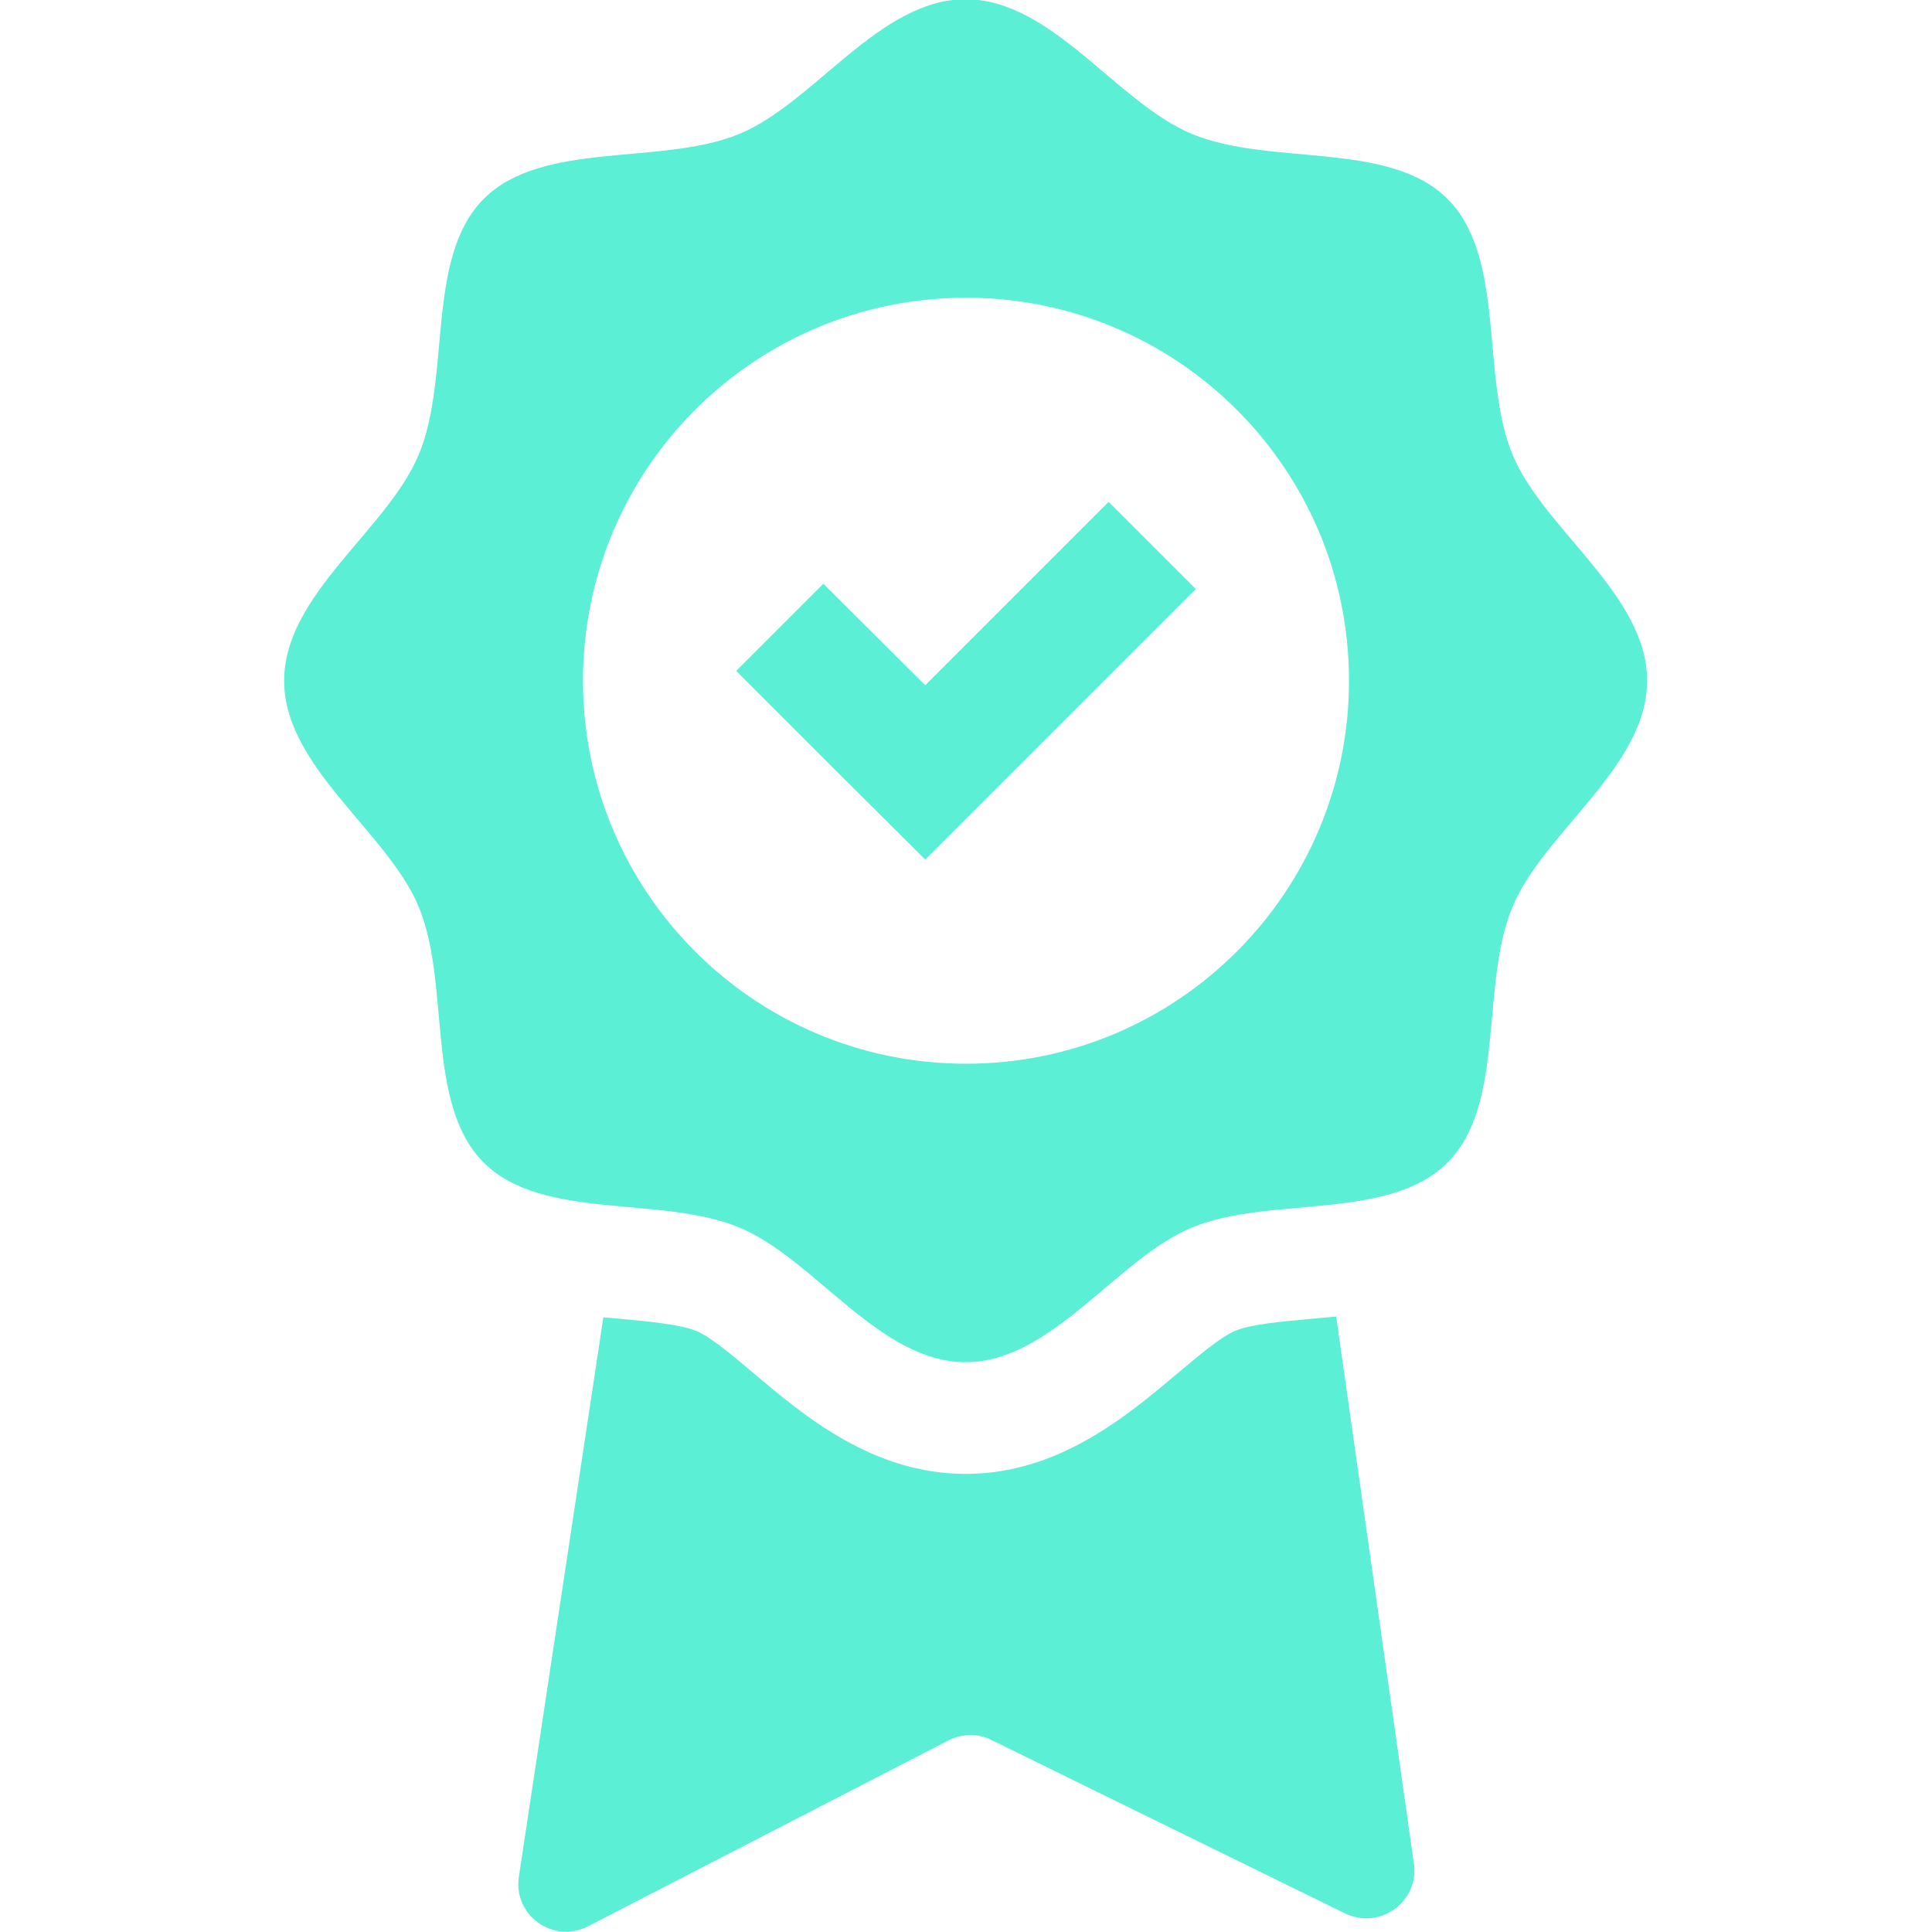
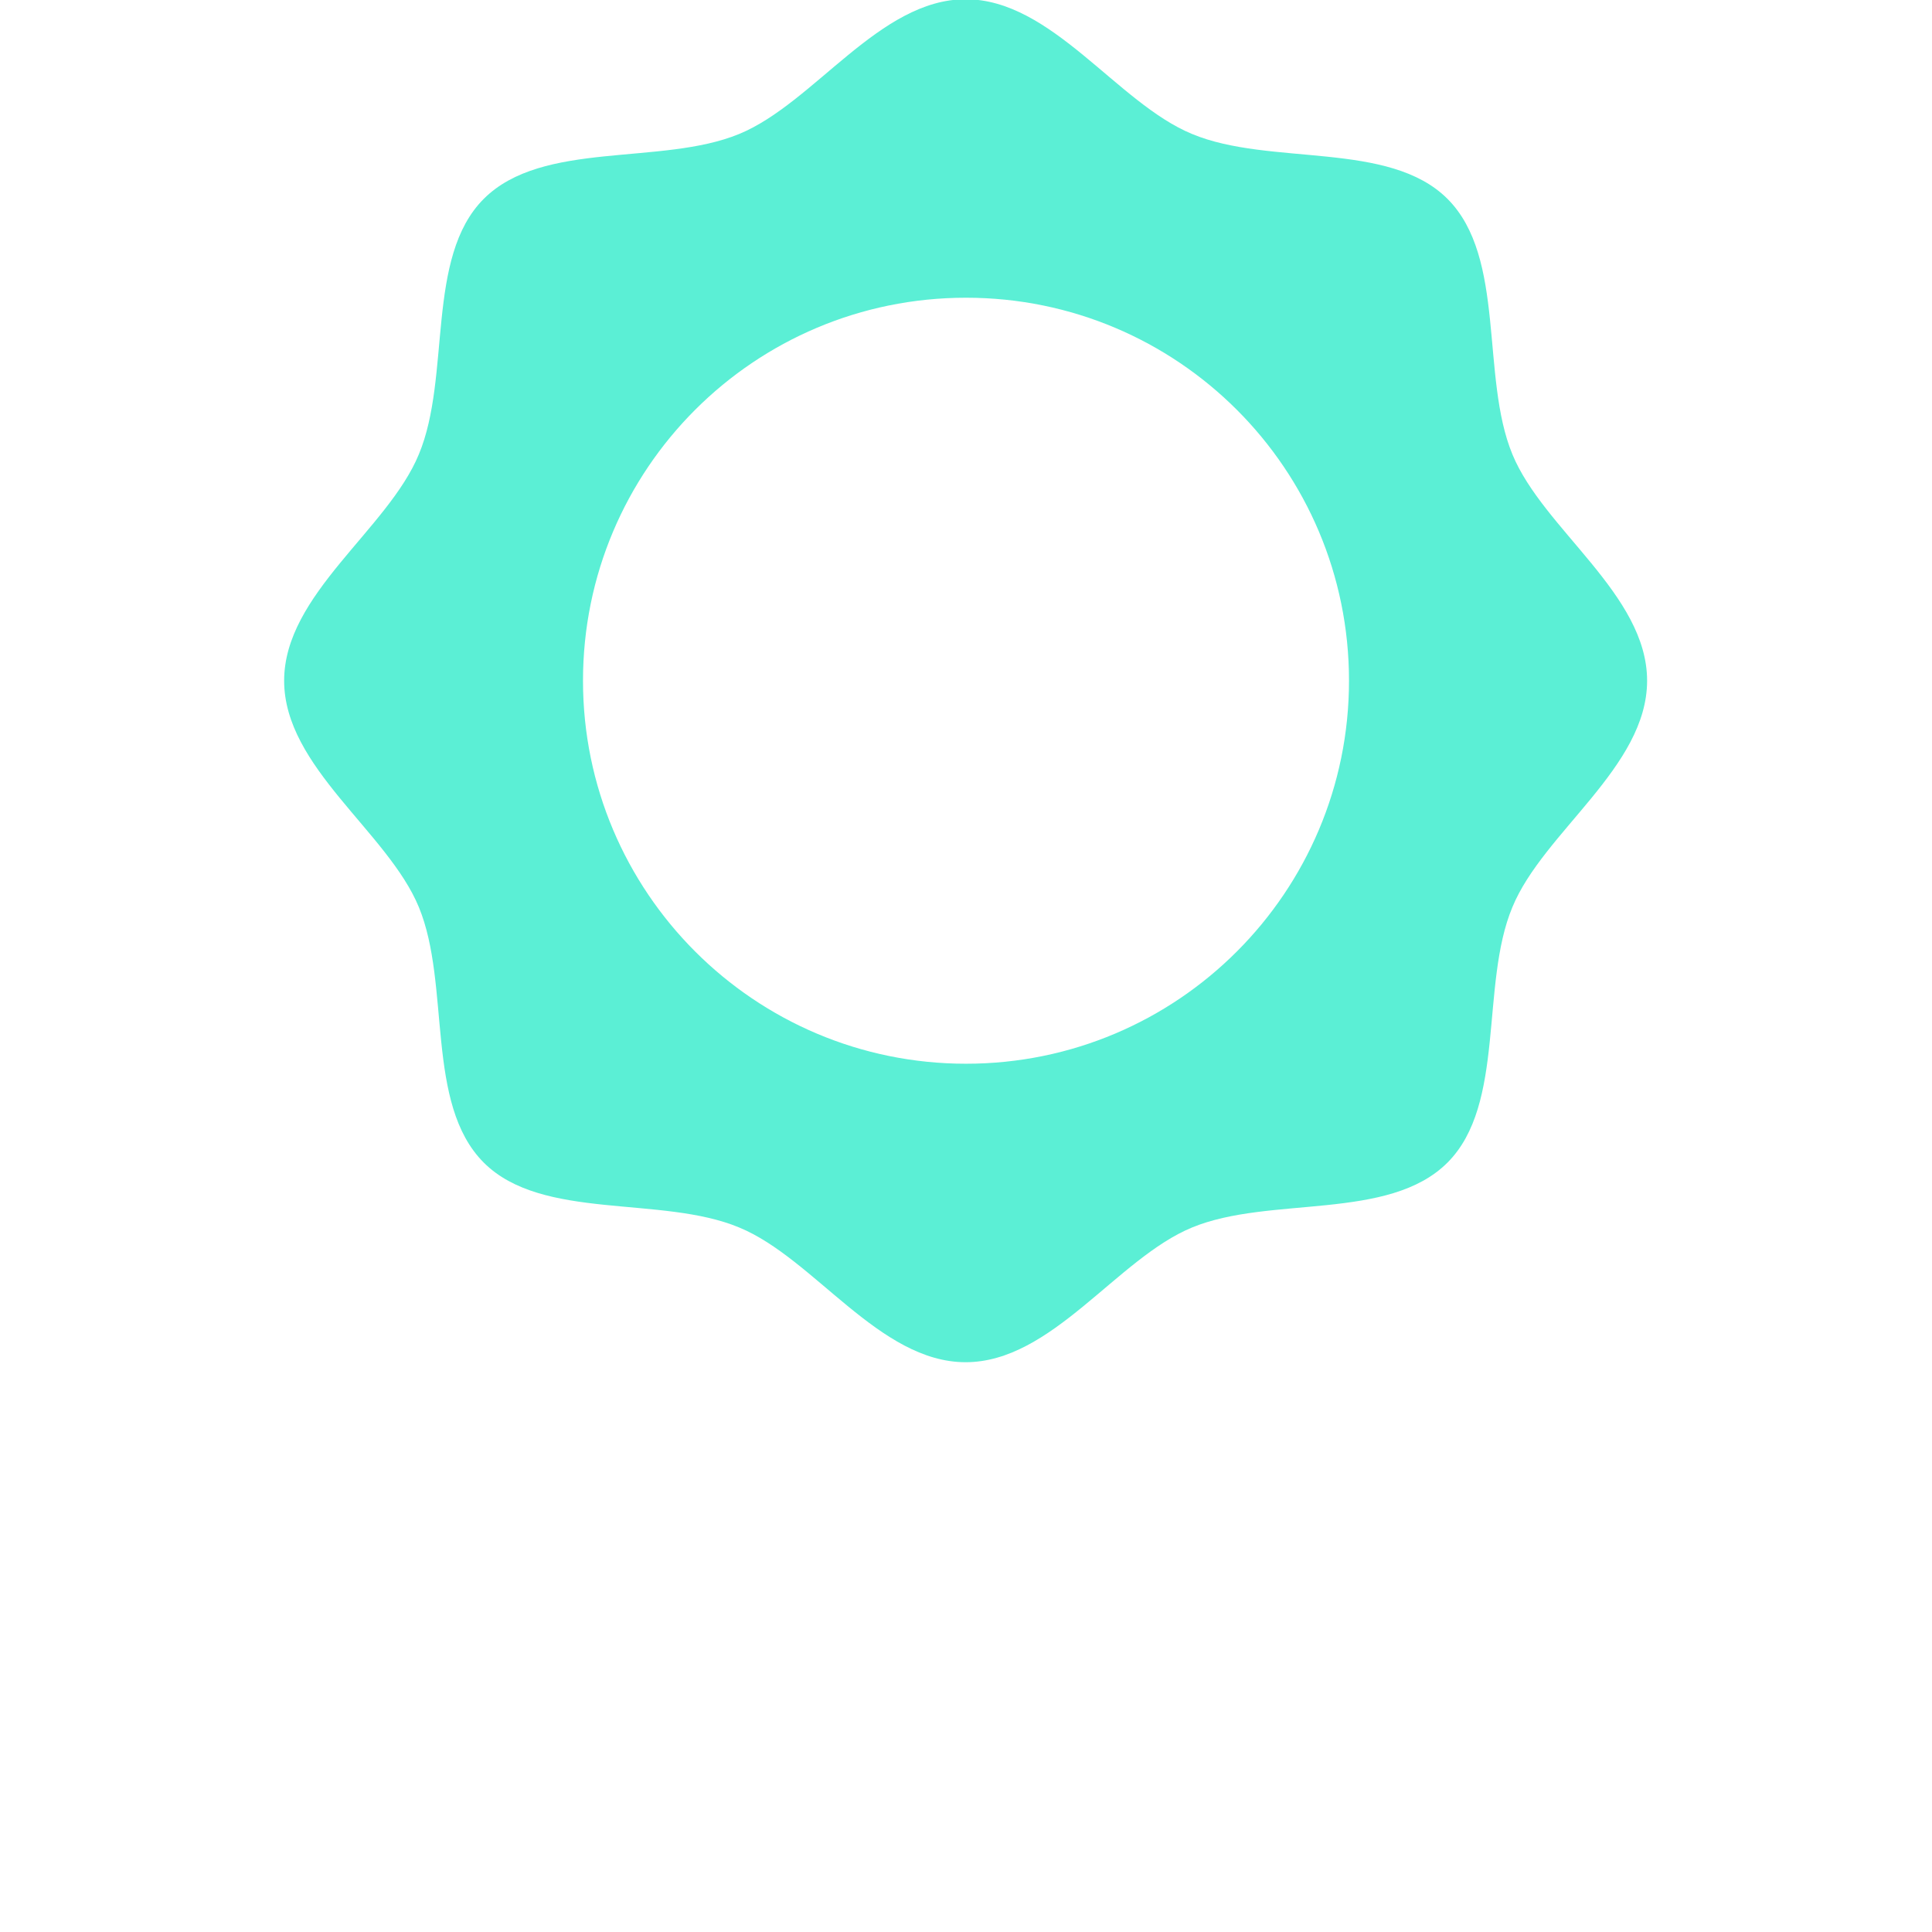
<svg xmlns="http://www.w3.org/2000/svg" version="1.1" x="0px" y="0px" viewBox="0 0 512 512" style="enable-background:new 0 0 512 512;" xml:space="preserve">
  <style type="text/css">
	.st0{fill:#5BEFD5;}
</style>
  <g id="data-collection-mobile">
</g>
  <g id="data-annotation">
</g>
  <g id="team-collaboration">
</g>
  <g id="neural-network">
</g>
  <g id="educate">
</g>
  <g id="driving-sales">
</g>
  <g id="engage-customers">
</g>
  <g id="sales-offers">
</g>
  <g id="new-product-service">
</g>
  <g id="experience">
    <g>
      <g>
        <g>
          <g>
            <path class="st0" d="M400.8,120.4c-8.5-20.6-1.6-52.1-17.2-67.7c-15.5-15.5-47.1-8.6-67.7-17.2c-19.9-8.2-37.1-35.7-60-35.7       c-22.9,0-40.1,27.5-60,35.7c-20.6,8.5-52.1,1.6-67.7,17.2c-15.5,15.5-8.6,47.1-17.2,67.7c-8.2,19.9-35.7,37.1-35.7,60       c0,22.9,27.5,40.1,35.7,60c8.5,20.6,1.6,52.1,17.2,67.7c15.5,15.5,47.1,8.6,67.7,17.2c19.9,8.2,37.1,35.7,60,35.7       c22.9,0,40.1-27.5,60-35.7c20.6-8.5,52.1-1.6,67.7-17.2c15.5-15.5,8.6-47.1,17.2-67.7c8.2-19.9,35.7-37.1,35.7-60       C436.5,157.5,409,140.3,400.8,120.4z M256,281.9c-56.1,0-101.5-45.5-101.5-101.5c0-56.1,45.4-101.5,101.5-101.5       c56.1,0,101.5,45.4,101.5,101.5C357.5,236.4,312.1,281.9,256,281.9z" />
-             <path class="st0" d="M245.2,227.8l23.1-23.1l48.6-48.6L293.8,133l-48.6,48.6l-27-26.9l-23.1,23.1l26.9,26.9L245.2,227.8z        M374.7,493.9l-20.6-145c-2.3,0.2-4.5,0.4-6.7,0.6c-7.4,0.7-15.9,1.4-20.1,3.2c-3.7,1.5-9.8,6.7-15.3,11.3       c-13.3,11.2-31.5,26.6-56.1,26.6c-24.6,0-42.8-15.4-56.1-26.6c-5.4-4.6-11.6-9.8-15.3-11.3c-4.2-1.7-12.6-2.5-20.1-3.2       c-1.5-0.1-3-0.3-4.5-0.4l-22.4,148.3c-1.5,10.2,9.1,17.8,18.3,13.1l95.6-49.3c3.5-1.8,7.8-1.9,11.3-0.1l93.8,46       C365.8,511.5,376.1,503.9,374.7,493.9z" />
          </g>
        </g>
      </g>
    </g>
  </g>
  <g id="projects">
</g>
</svg>